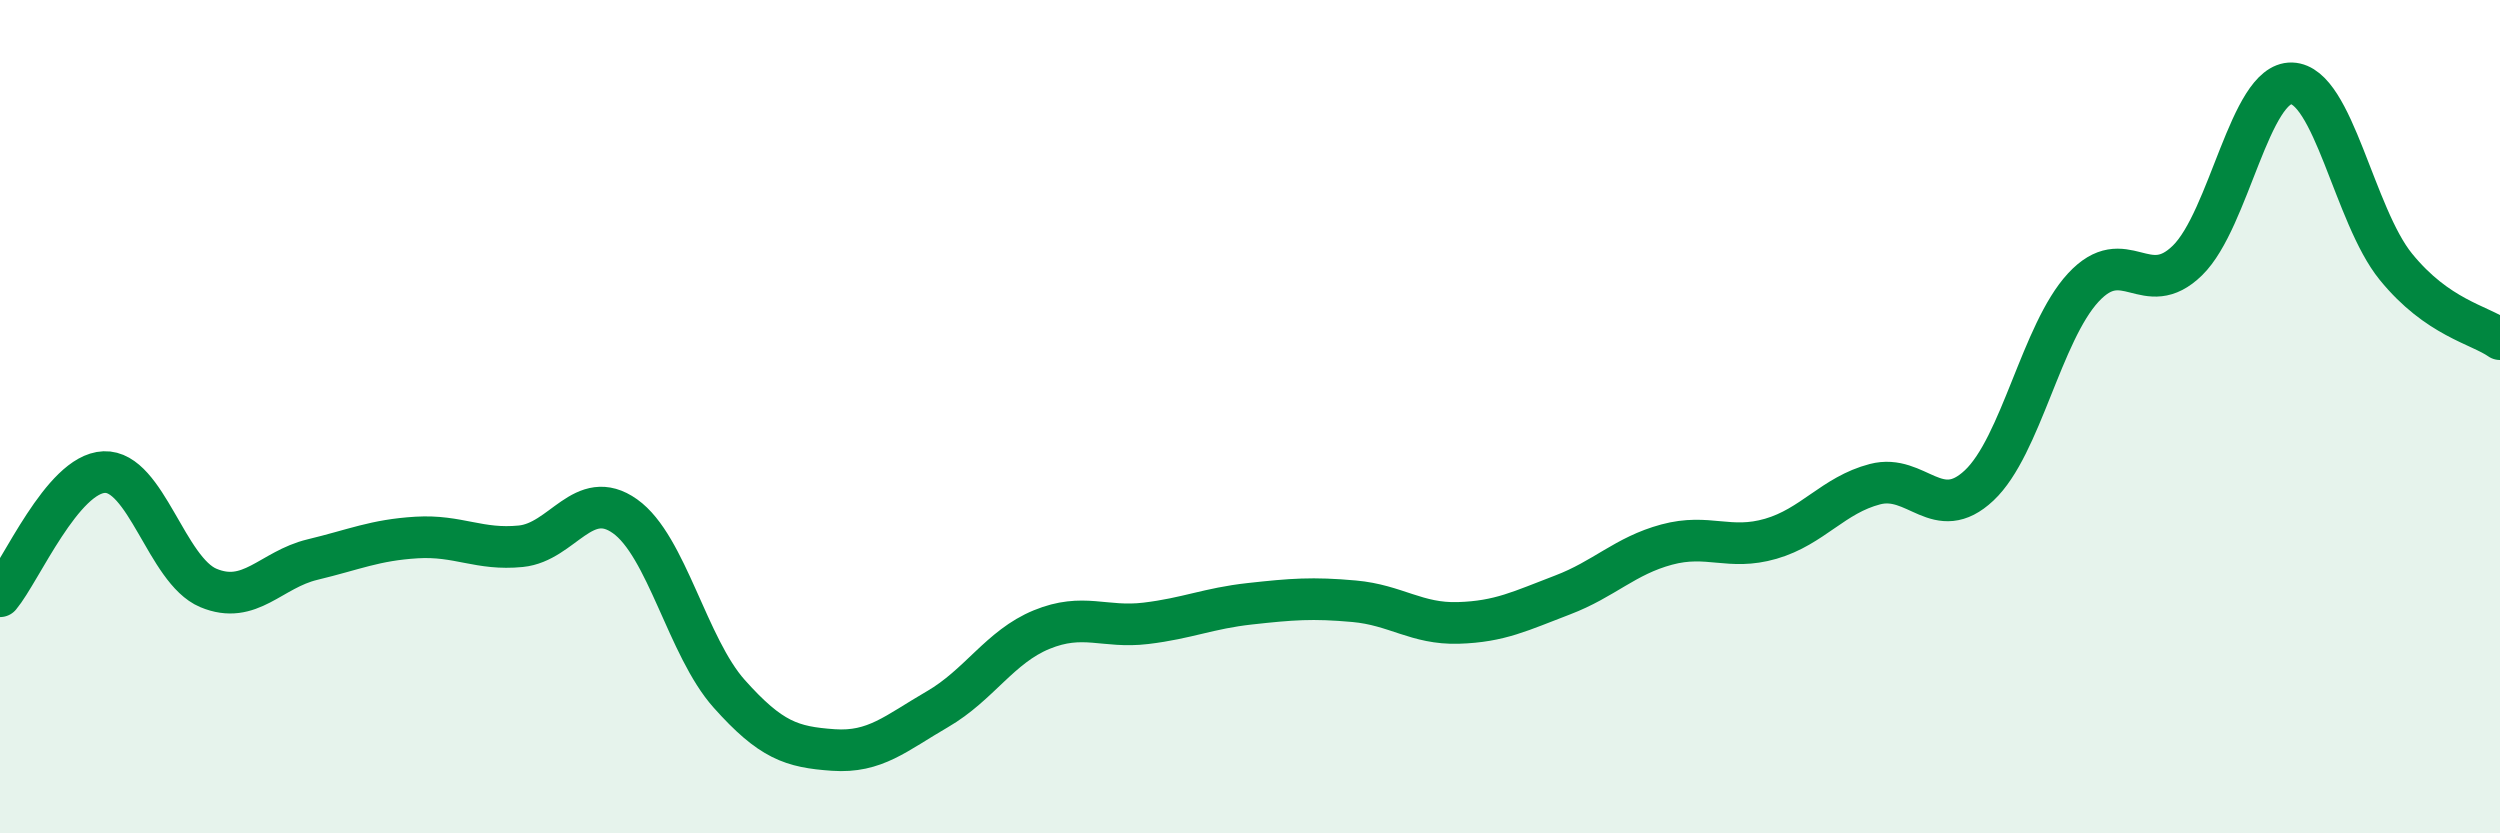
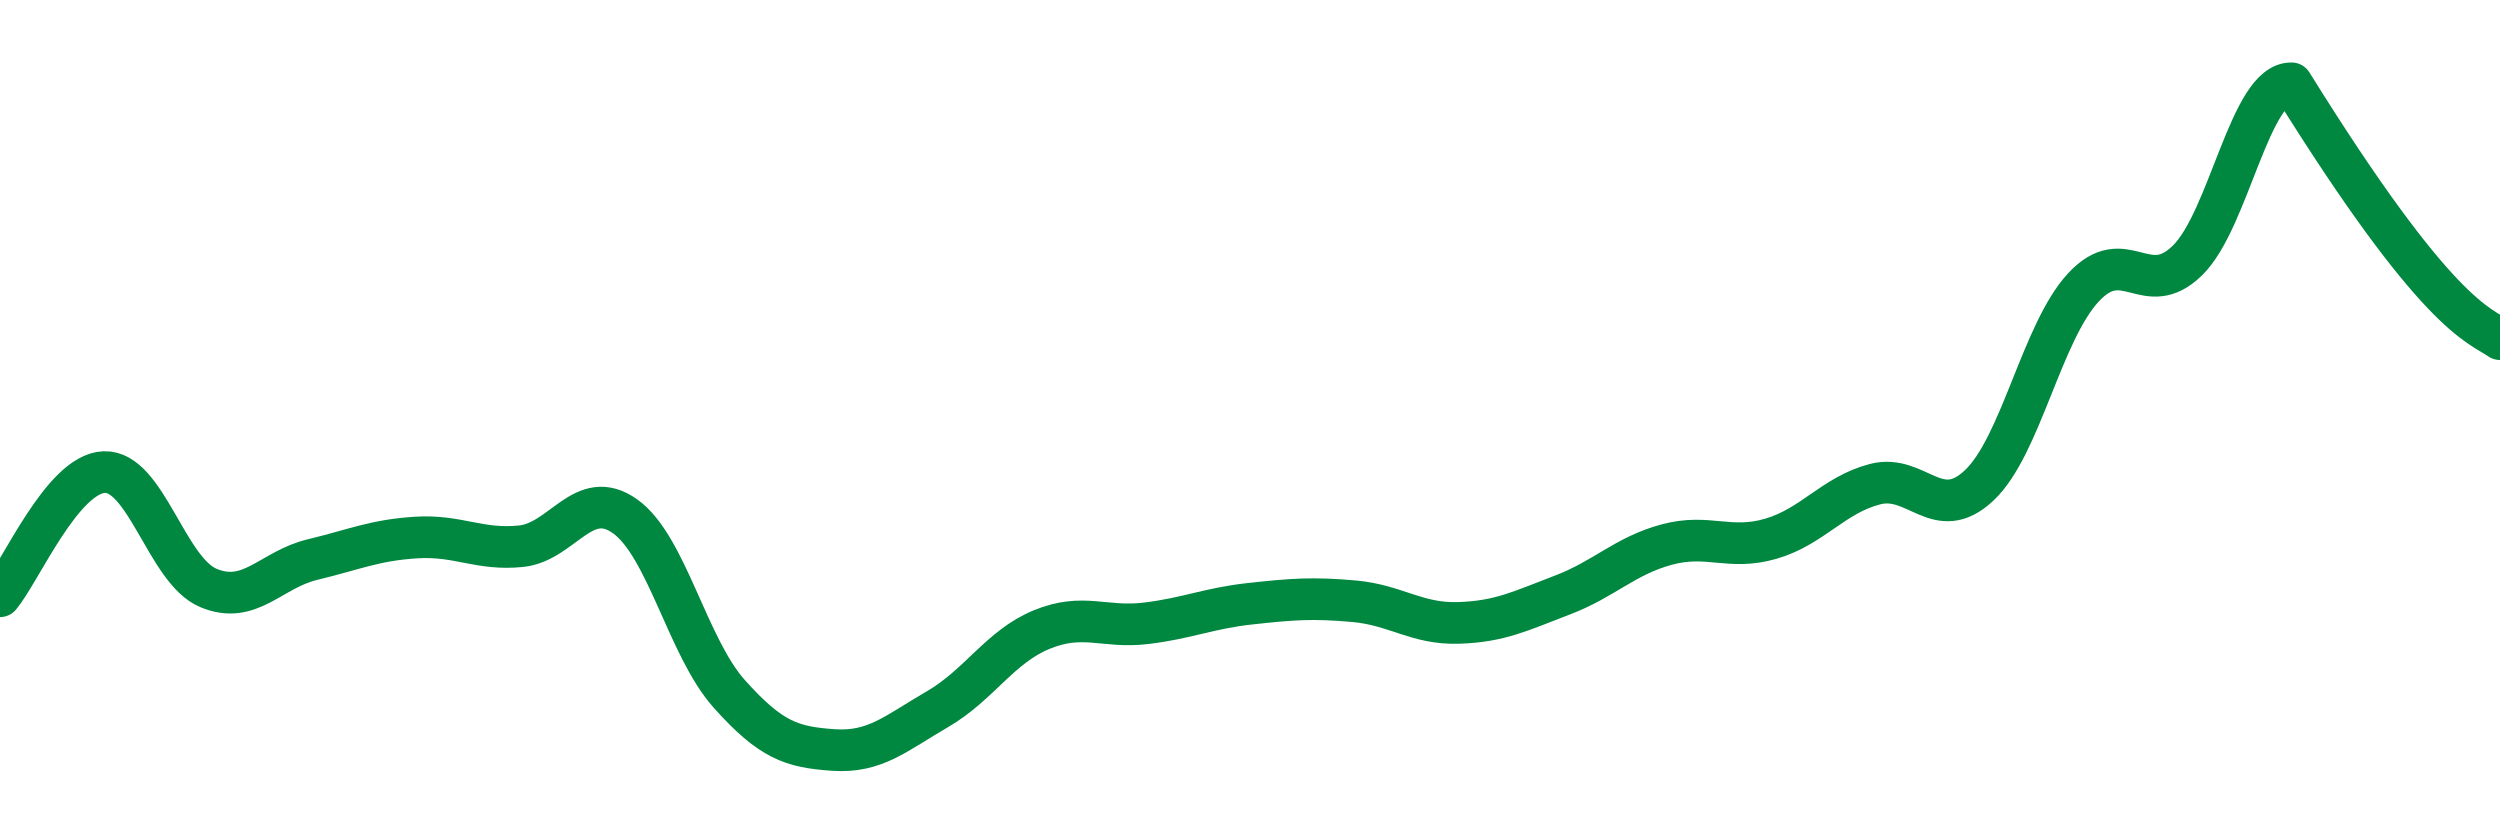
<svg xmlns="http://www.w3.org/2000/svg" width="60" height="20" viewBox="0 0 60 20">
-   <path d="M 0,14.31 C 0.5,13.71 1.5,11.37 2.5,11.33 C 3.5,11.29 4,13.69 5,14.11 C 6,14.53 6.5,13.67 7.5,13.43 C 8.5,13.19 9,12.96 10,12.9 C 11,12.84 11.5,13.21 12.5,13.11 C 13.5,13.01 14,11.68 15,12.39 C 16,13.1 16.5,15.53 17.5,16.65 C 18.5,17.77 19,17.93 20,18 C 21,18.07 21.5,17.6 22.5,17.02 C 23.5,16.44 24,15.52 25,15.11 C 26,14.7 26.5,15.08 27.5,14.96 C 28.5,14.84 29,14.6 30,14.49 C 31,14.38 31.5,14.34 32.5,14.43 C 33.5,14.52 34,14.98 35,14.95 C 36,14.92 36.5,14.66 37.5,14.28 C 38.5,13.9 39,13.34 40,13.07 C 41,12.8 41.5,13.22 42.5,12.93 C 43.5,12.64 44,11.88 45,11.62 C 46,11.36 46.5,12.59 47.5,11.65 C 48.5,10.71 49,7.98 50,6.9 C 51,5.82 51.5,7.23 52.5,6.25 C 53.5,5.27 54,1.97 55,2 C 56,2.03 56.5,5.17 57.5,6.4 C 58.5,7.63 59.5,7.79 60,8.14L60 20L0 20Z" fill="#008740" opacity="0.1" stroke-linecap="round" stroke-linejoin="round" />
-   <path d="M 0,14.31 C 0.5,13.71 1.5,11.37 2.5,11.33 C 3.5,11.29 4,13.69 5,14.11 C 6,14.53 6.5,13.67 7.5,13.43 C 8.5,13.19 9,12.96 10,12.9 C 11,12.84 11.5,13.21 12.5,13.11 C 13.5,13.01 14,11.68 15,12.39 C 16,13.1 16.5,15.53 17.5,16.65 C 18.5,17.77 19,17.93 20,18 C 21,18.07 21.5,17.6 22.5,17.02 C 23.5,16.44 24,15.52 25,15.11 C 26,14.7 26.5,15.08 27.5,14.96 C 28.5,14.84 29,14.6 30,14.49 C 31,14.38 31.5,14.34 32.5,14.43 C 33.5,14.52 34,14.98 35,14.95 C 36,14.92 36.5,14.66 37.5,14.28 C 38.5,13.9 39,13.34 40,13.07 C 41,12.8 41.5,13.22 42.5,12.93 C 43.5,12.64 44,11.88 45,11.62 C 46,11.36 46.5,12.59 47.5,11.65 C 48.5,10.71 49,7.98 50,6.9 C 51,5.82 51.5,7.23 52.5,6.25 C 53.5,5.27 54,1.97 55,2 C 56,2.03 56.5,5.17 57.5,6.4 C 58.5,7.63 59.5,7.79 60,8.14" stroke="#008740" stroke-width="1" fill="none" stroke-linecap="round" stroke-linejoin="round" />
+   <path d="M 0,14.31 C 0.5,13.71 1.5,11.37 2.5,11.33 C 3.5,11.29 4,13.69 5,14.11 C 6,14.53 6.5,13.67 7.5,13.43 C 8.5,13.19 9,12.96 10,12.9 C 11,12.84 11.5,13.21 12.5,13.11 C 13.5,13.01 14,11.68 15,12.39 C 16,13.1 16.5,15.53 17.5,16.65 C 18.5,17.77 19,17.93 20,18 C 21,18.07 21.5,17.6 22.5,17.02 C 23.5,16.44 24,15.52 25,15.11 C 26,14.7 26.5,15.08 27.5,14.96 C 28.5,14.84 29,14.6 30,14.49 C 31,14.38 31.5,14.34 32.5,14.43 C 33.5,14.52 34,14.98 35,14.95 C 36,14.92 36.5,14.66 37.5,14.28 C 38.5,13.9 39,13.34 40,13.07 C 41,12.8 41.5,13.22 42.5,12.93 C 43.5,12.64 44,11.88 45,11.62 C 46,11.36 46.5,12.59 47.5,11.65 C 48.5,10.71 49,7.98 50,6.9 C 51,5.82 51.5,7.23 52.5,6.25 C 53.5,5.27 54,1.97 55,2 C 58.5,7.63 59.5,7.79 60,8.14" stroke="#008740" stroke-width="1" fill="none" stroke-linecap="round" stroke-linejoin="round" />
</svg>